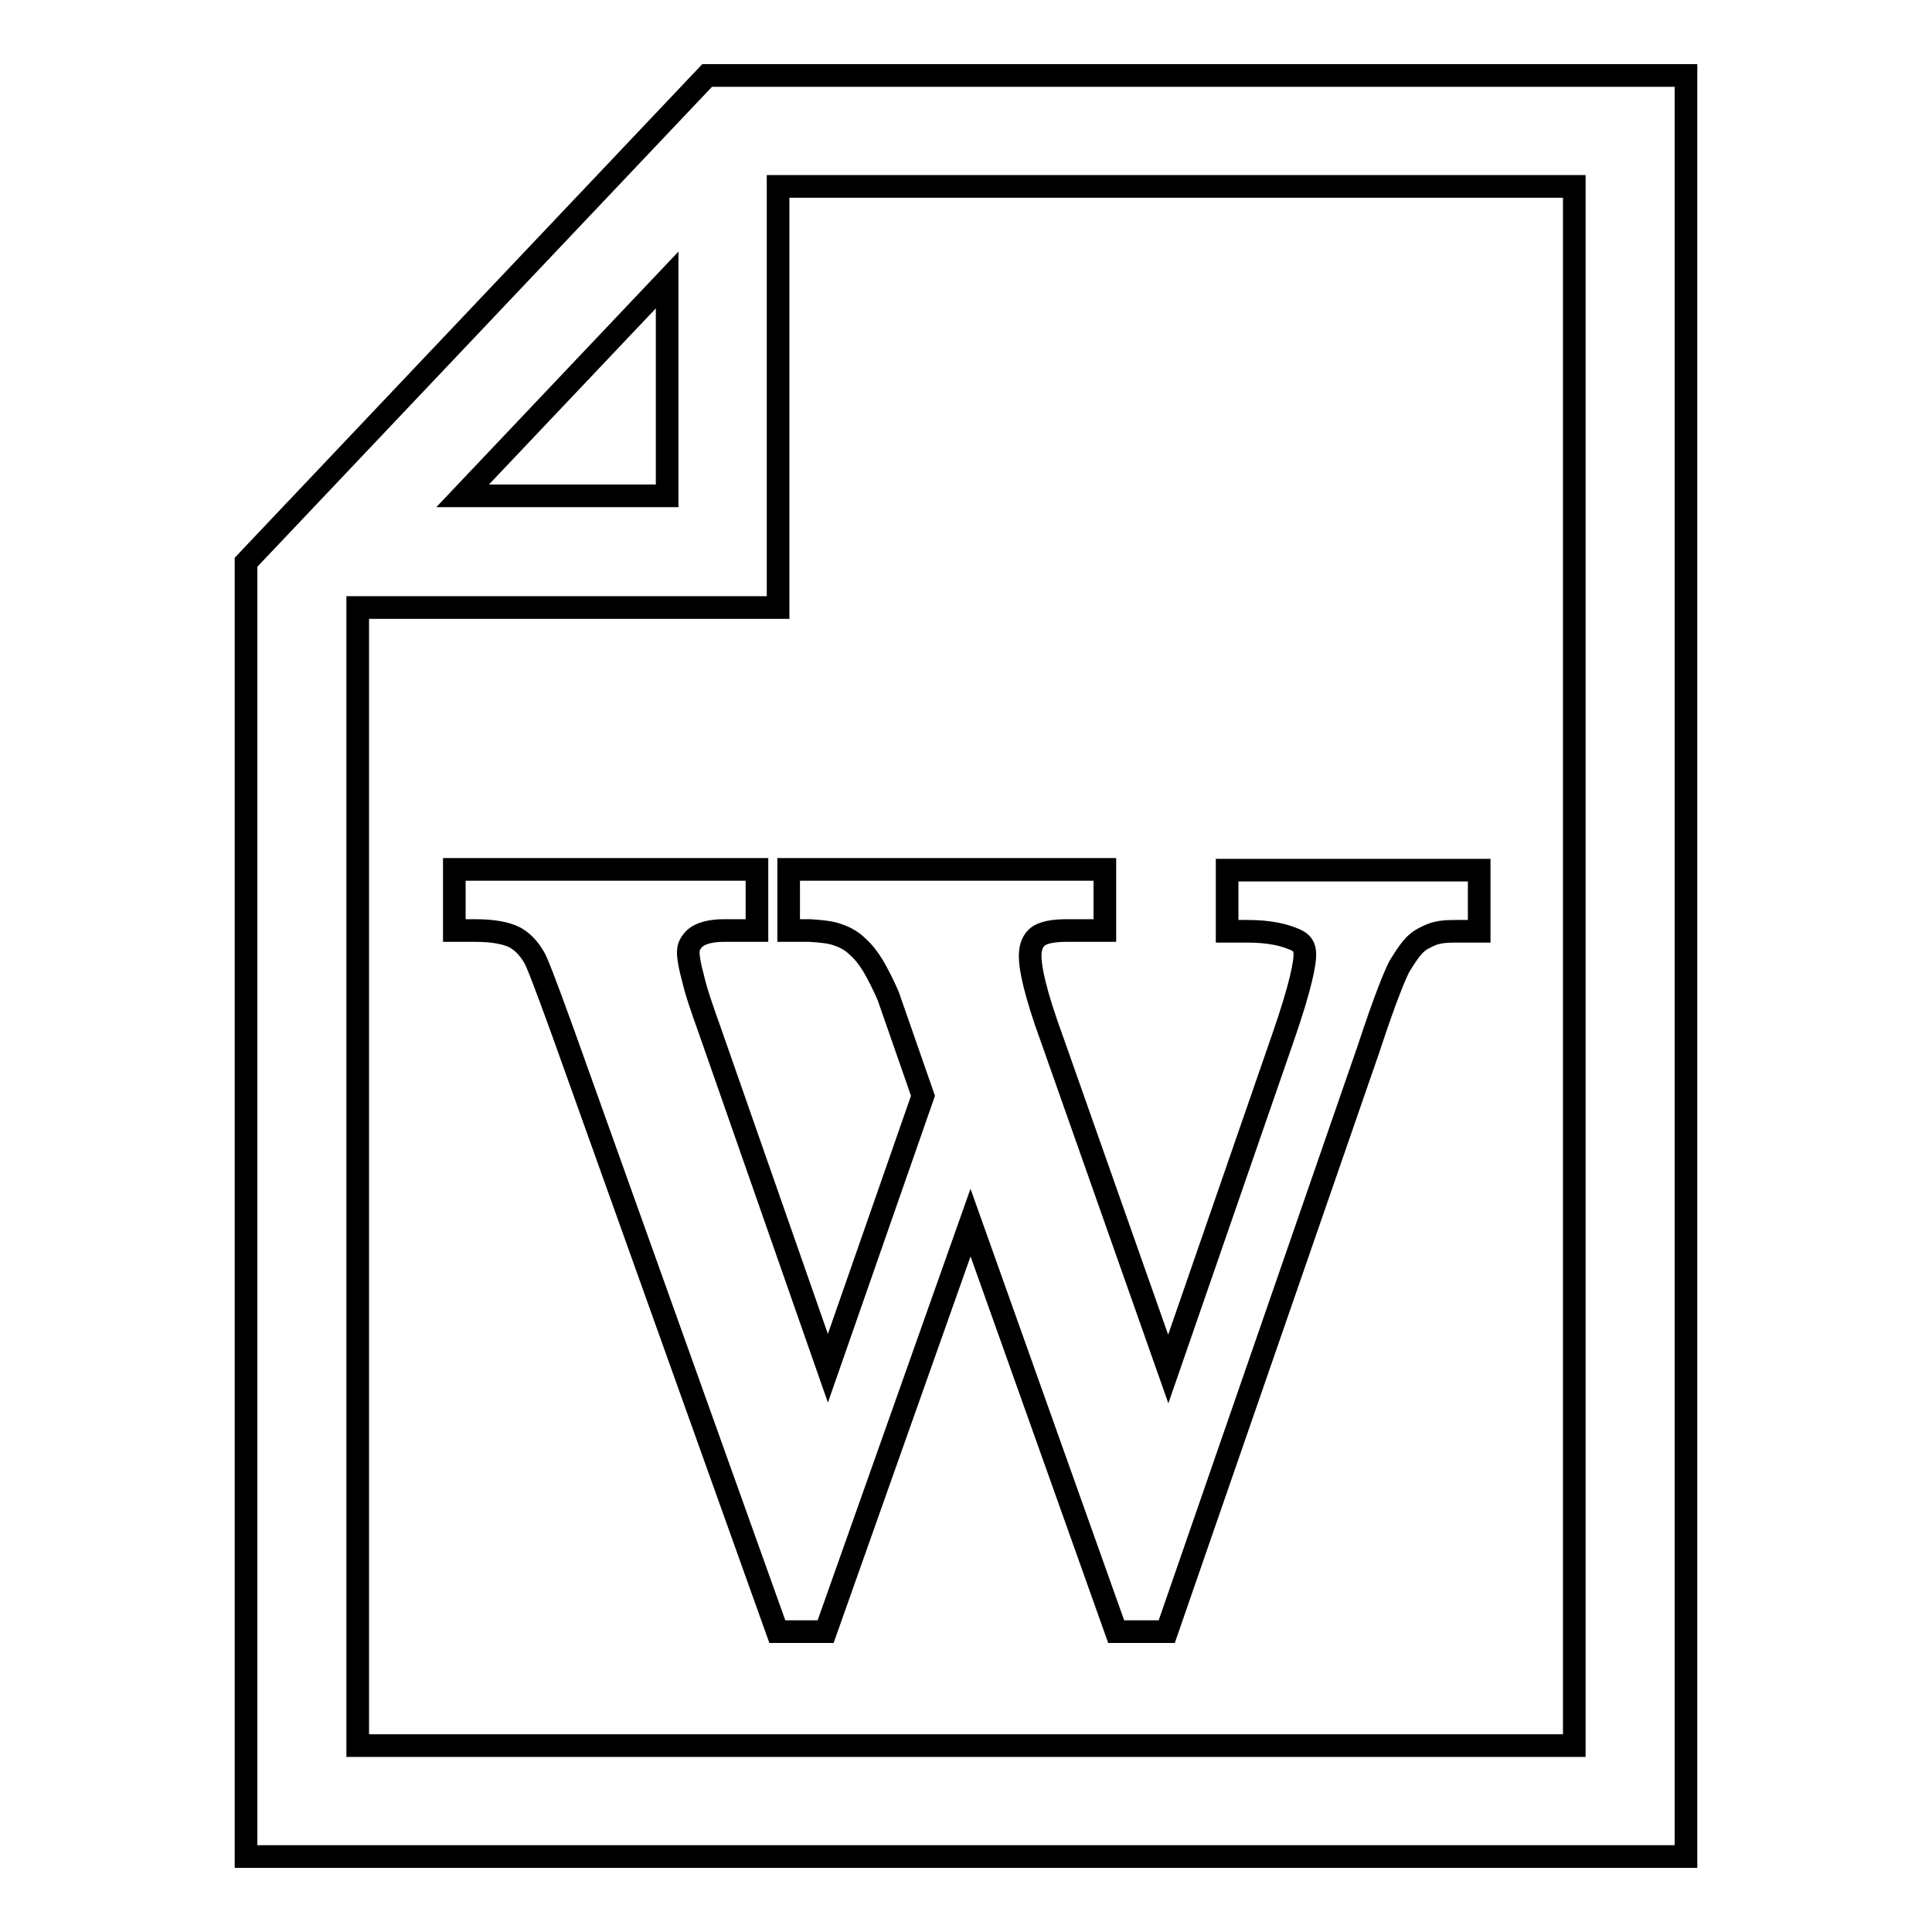
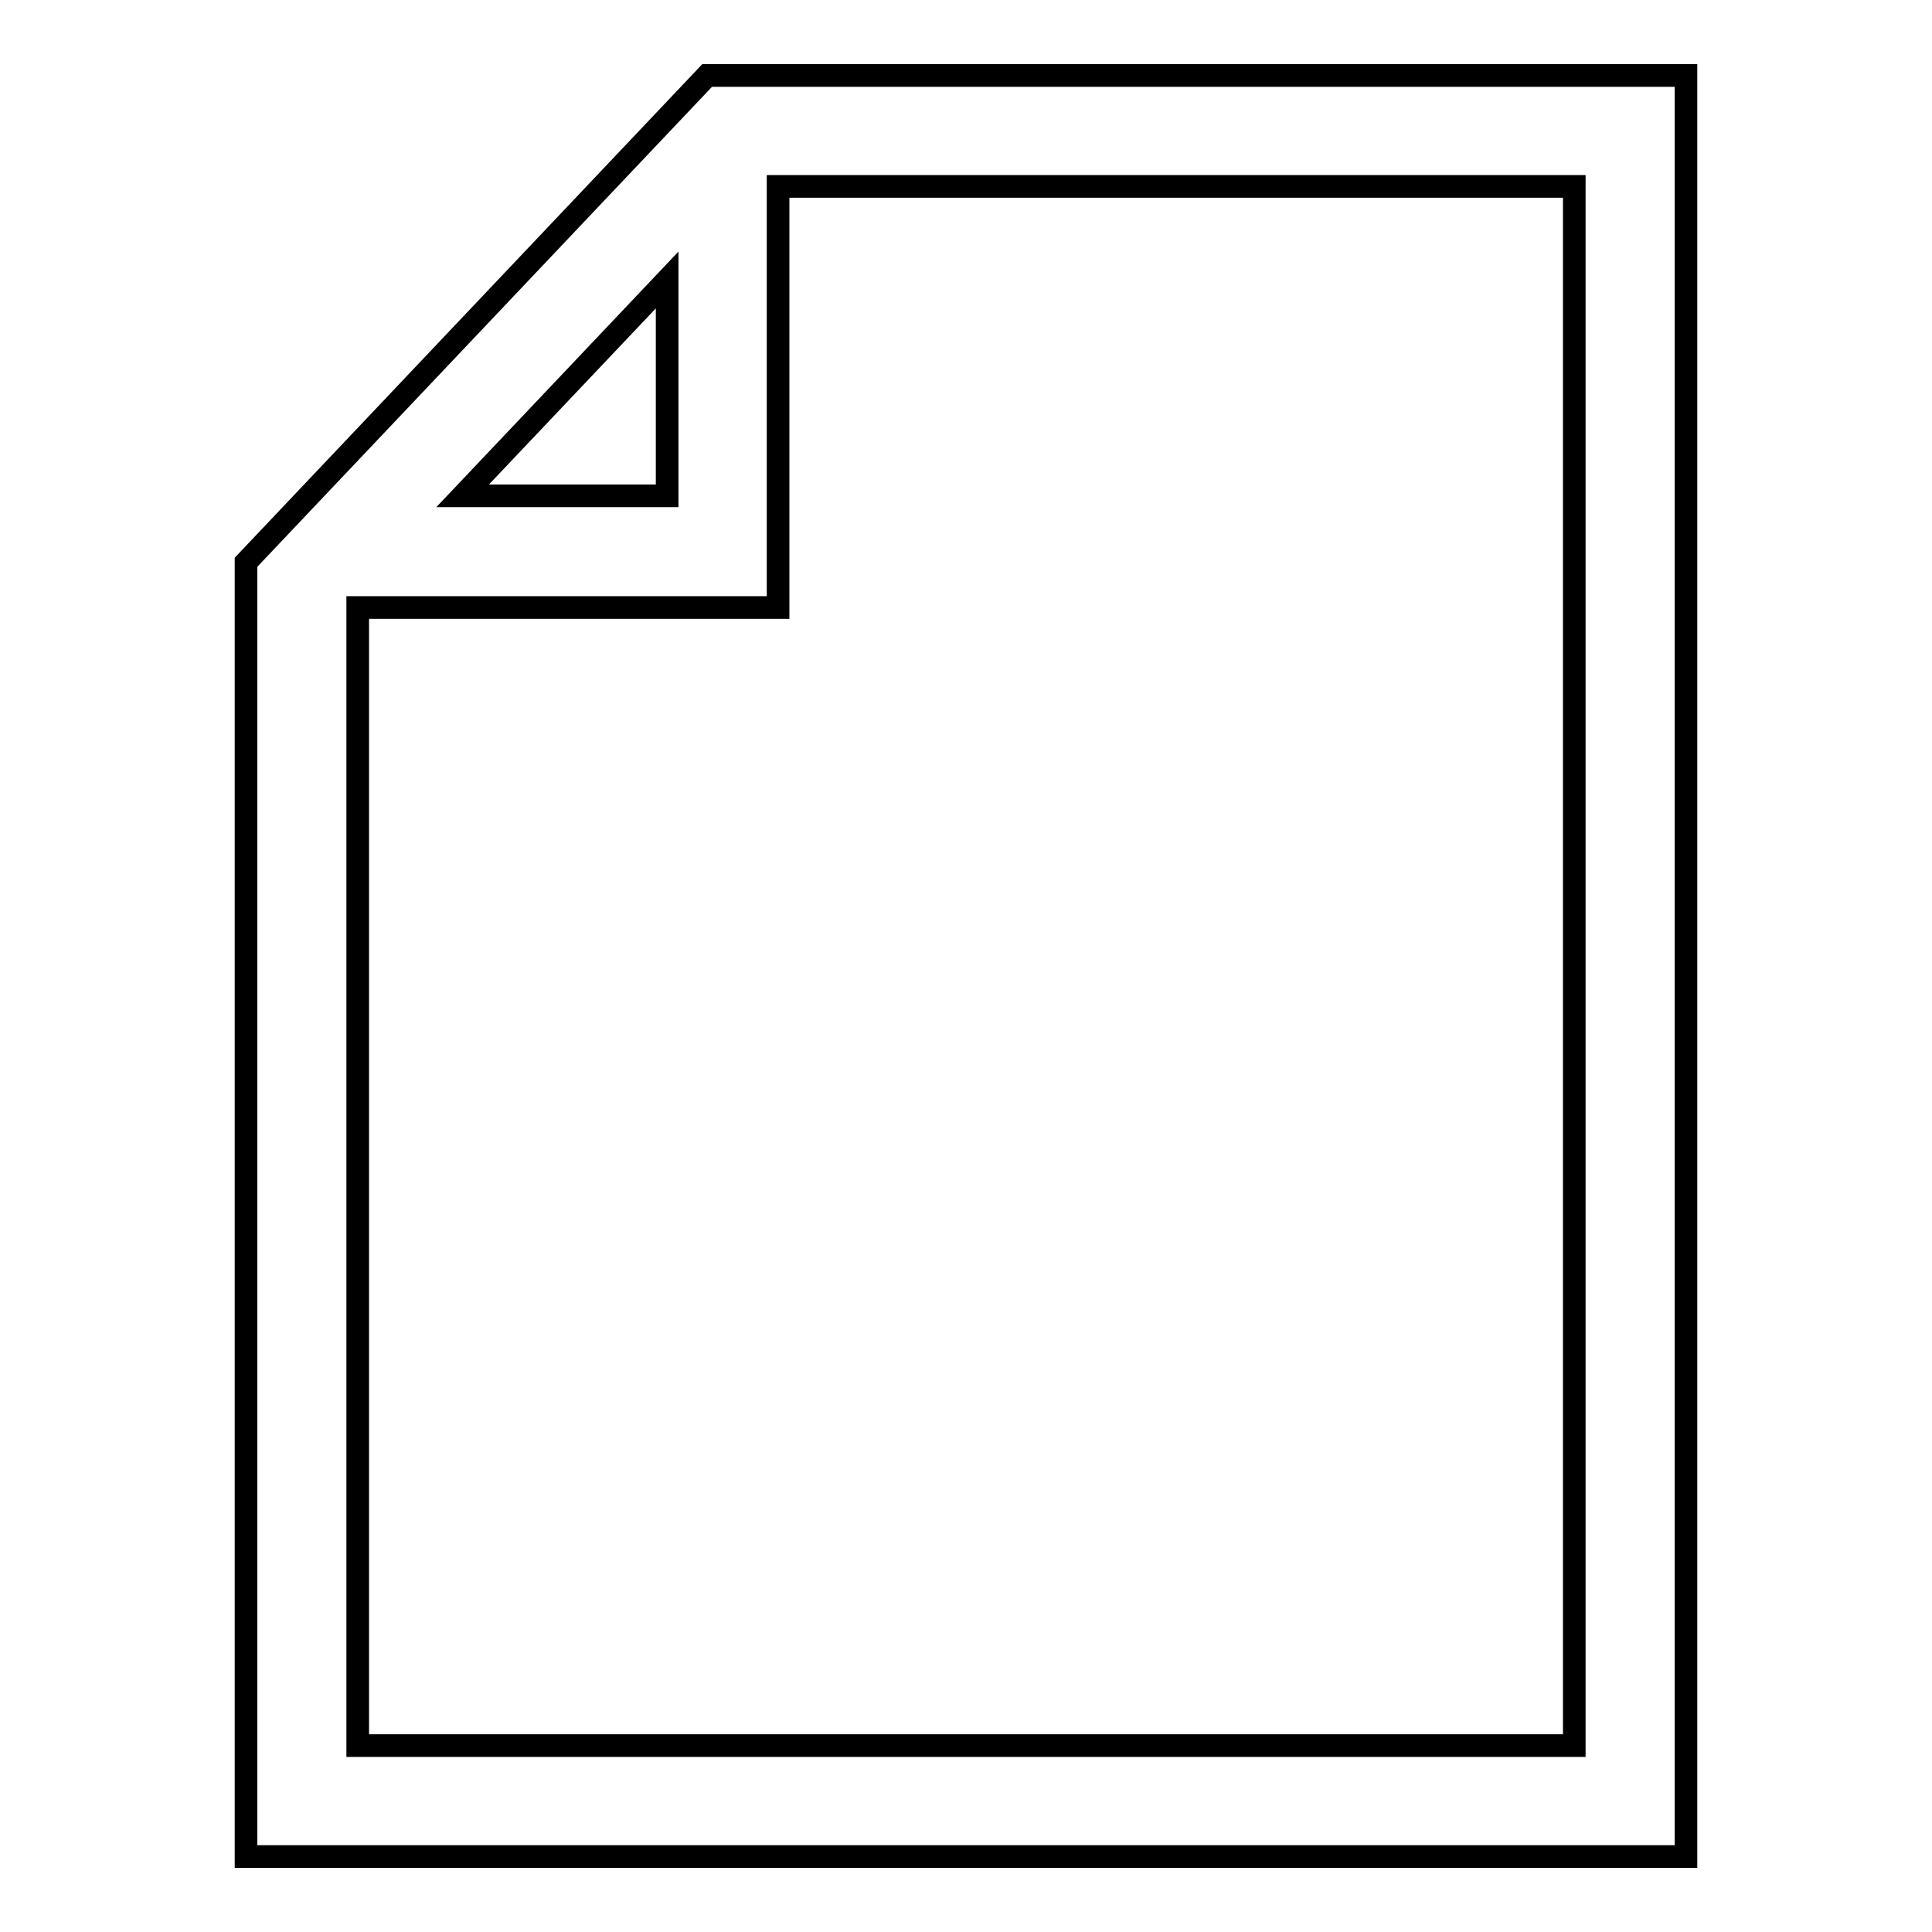
<svg xmlns="http://www.w3.org/2000/svg" version="1.1" x="0px" y="0px" viewBox="0 0 256 256" enable-background="new 0 0 256 256" xml:space="preserve">
  <g>
    <g>
      <g>
        <g>
          <path stroke-width="3" fill-opacity="0" stroke="#000000" d="M93.7,10L32.6,74.5V246h190.8V10H93.7z M88.4,37.1v28.6H61.3L88.4,37.1z M208.6,231.3H47.4V80.5h55.7V24.7h105.5V231.3z" />
-           <path stroke-width="3" fill-opacity="0" stroke="#000000" d="M111.1,123.9c0.9,0.3,1.8,0.8,2.5,1.5c0.8,0.7,1.5,1.6,2.1,2.6c0.7,1.2,1.4,2.6,2,4l4.6,13.2l-12.6,36.1L94,136.4c-1-2.8-1.8-5.1-2.2-6.9c-0.6-2.2-0.6-3.1-0.6-3.3c0-0.8,0.3-1.3,0.9-1.9c0.7-0.6,2-1,3.8-1h4.4v-8.1H60.2v8.1H63c2.2,0,4,0.3,5.2,0.9c1.1,0.6,1.9,1.5,2.6,2.7c0.3,0.5,1.2,2.7,3.8,9.9l28.4,79.4h6.4l19.2-54.2l19.3,54.2h6.7l26.7-77.1c2.4-7.3,3.6-10,4.1-11c0.6-1,1.2-1.9,1.7-2.5c0.5-0.6,1-1,1.6-1.3c0.6-0.3,1.2-0.6,1.8-0.7c0.8-0.2,1.7-0.2,2.7-0.2h2.8v-8.1h-33.4v8.1h2.7c2.7,0,4.7,0.4,6.3,1.1c0.9,0.4,1.3,0.9,1.3,2c0,1-0.4,3.8-2.9,11l-15.2,43.9L139.5,138c-2.5-6.8-3-9.9-3-11.3c0-1.5,0.5-2.1,0.9-2.5c0.3-0.3,1.3-0.9,3.8-0.9h5.2v-8.1h-41.9v8.1h2.8C108.8,123.4,110.1,123.5,111.1,123.9z" />
        </g>
      </g>
      <g />
      <g />
      <g />
      <g />
      <g />
      <g />
      <g />
      <g />
      <g />
      <g />
      <g />
      <g />
      <g />
      <g />
      <g />
    </g>
  </g>
</svg>